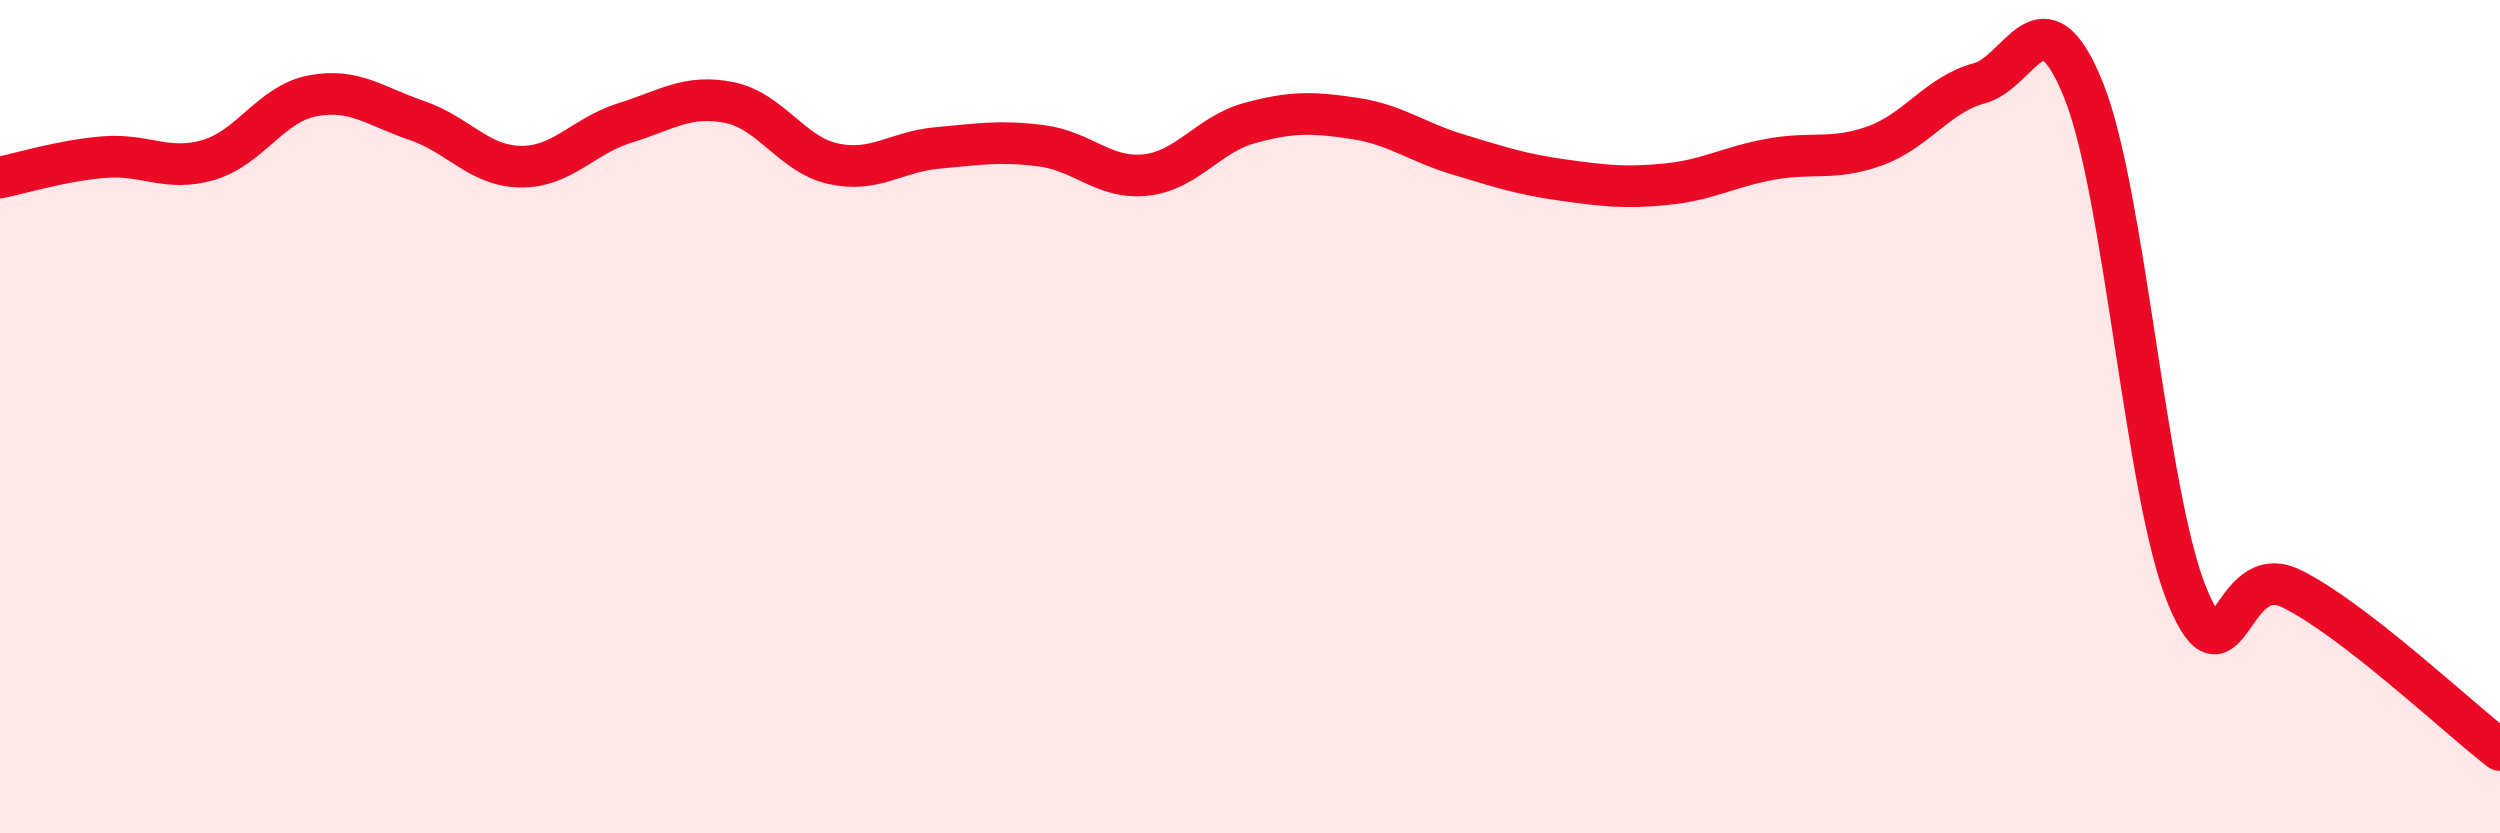
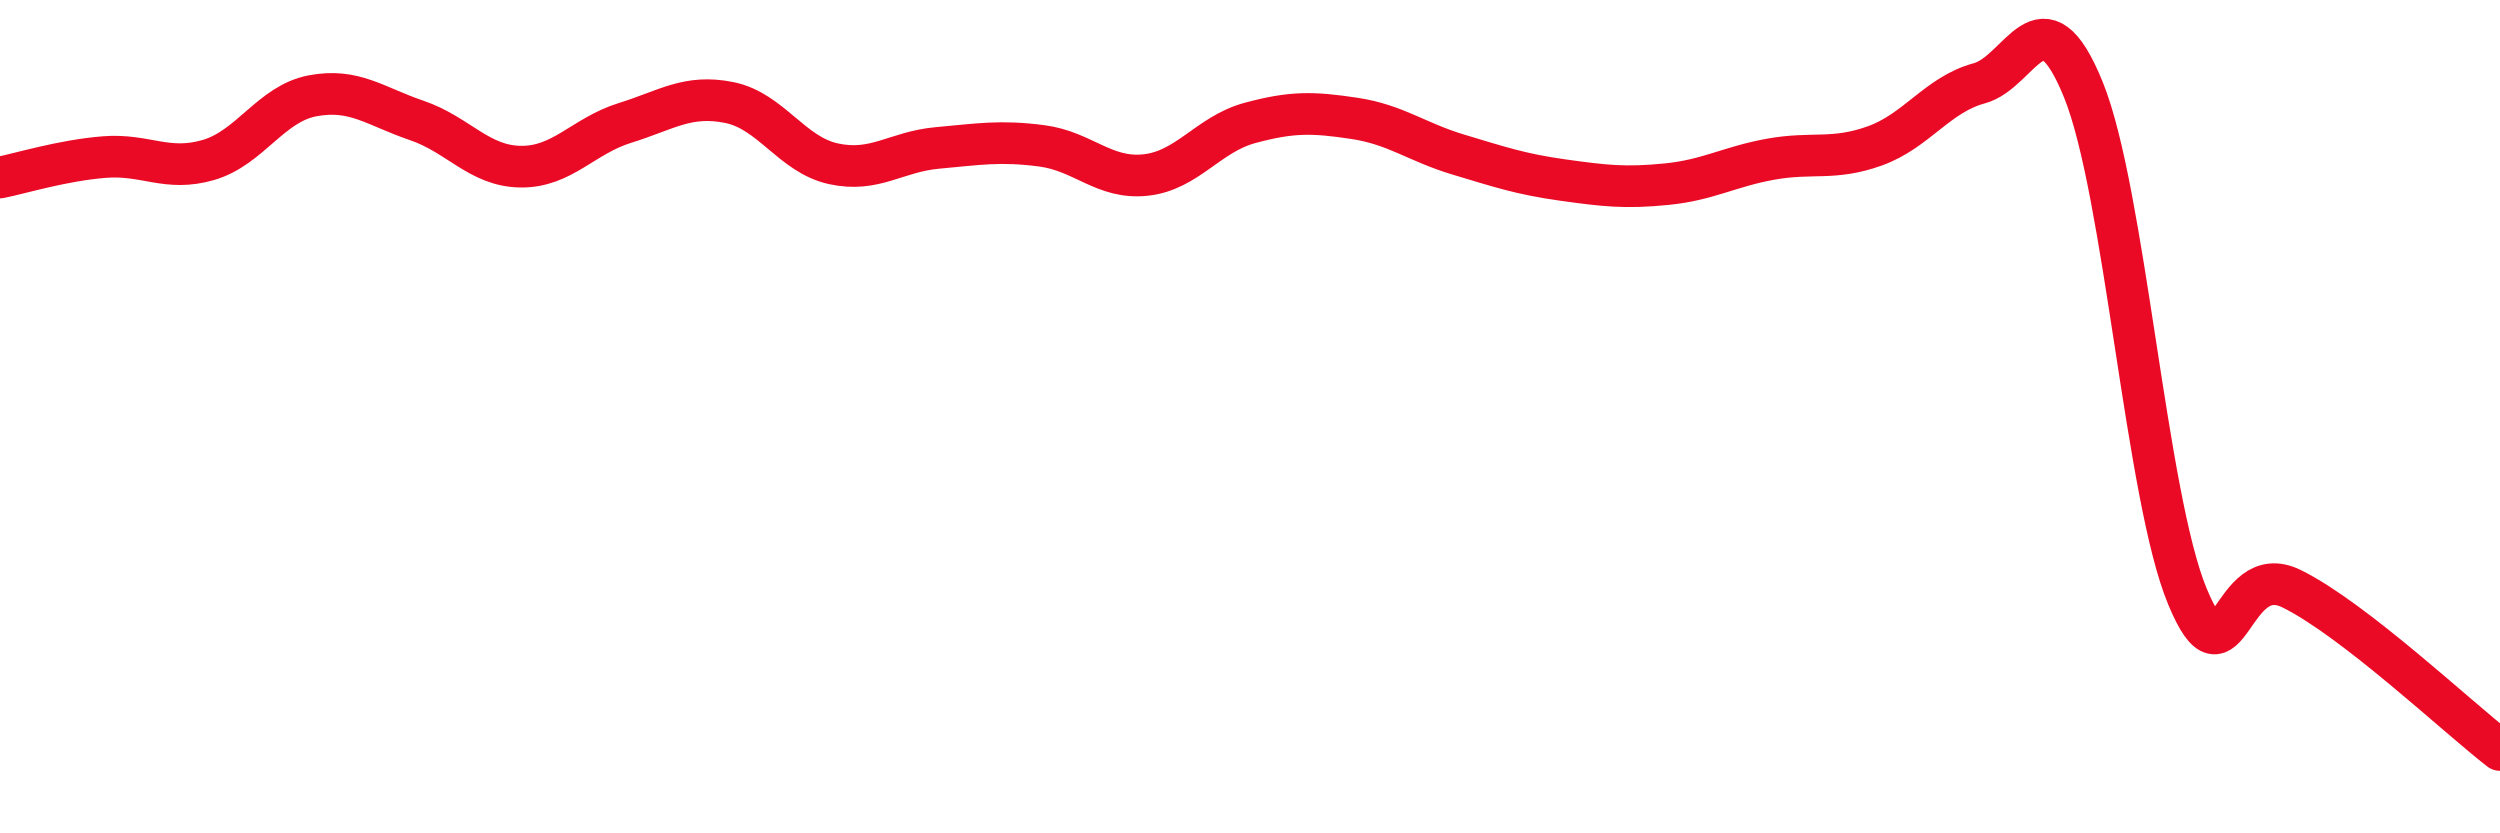
<svg xmlns="http://www.w3.org/2000/svg" width="60" height="20" viewBox="0 0 60 20">
-   <path d="M 0,4.26 C 0.5,4.16 1.5,3.85 2.5,3.77 C 3.5,3.69 4,4.13 5,3.84 C 6,3.55 6.5,2.49 7.5,2.3 C 8.5,2.11 9,2.55 10,2.89 C 11,3.23 11.5,3.99 12.5,4 C 13.5,4.01 14,3.26 15,2.95 C 16,2.64 16.5,2.26 17.5,2.46 C 18.5,2.66 19,3.71 20,3.93 C 21,4.15 21.5,3.64 22.5,3.55 C 23.5,3.46 24,3.37 25,3.5 C 26,3.63 26.5,4.31 27.5,4.2 C 28.5,4.09 29,3.22 30,2.95 C 31,2.68 31.5,2.69 32.5,2.84 C 33.5,2.99 34,3.41 35,3.71 C 36,4.01 36.5,4.18 37.5,4.32 C 38.5,4.46 39,4.52 40,4.42 C 41,4.32 41.5,4 42.5,3.82 C 43.5,3.64 44,3.86 45,3.5 C 46,3.14 46.5,2.27 47.5,2 C 48.5,1.73 49,-0.31 50,2.15 C 51,4.61 51.5,11.92 52.5,14.32 C 53.5,16.72 53.5,13.39 55,14.13 C 56.5,14.87 59,17.23 60,18L60 20L0 20Z" fill="#EB0A25" opacity="0.1" stroke-linecap="round" stroke-linejoin="round" />
  <path d="M 0,4.26 C 0.5,4.16 1.5,3.85 2.5,3.77 C 3.5,3.69 4,4.13 5,3.84 C 6,3.55 6.5,2.49 7.5,2.3 C 8.5,2.11 9,2.55 10,2.89 C 11,3.23 11.5,3.99 12.5,4 C 13.5,4.01 14,3.26 15,2.95 C 16,2.64 16.5,2.26 17.5,2.46 C 18.5,2.66 19,3.71 20,3.93 C 21,4.15 21.5,3.64 22.5,3.55 C 23.5,3.46 24,3.37 25,3.5 C 26,3.63 26.5,4.31 27.5,4.2 C 28.5,4.09 29,3.22 30,2.95 C 31,2.68 31.5,2.69 32.5,2.84 C 33.5,2.99 34,3.41 35,3.71 C 36,4.01 36.5,4.18 37.5,4.32 C 38.5,4.46 39,4.52 40,4.42 C 41,4.32 41.5,4 42.5,3.82 C 43.5,3.64 44,3.86 45,3.5 C 46,3.14 46.5,2.27 47.5,2 C 48.5,1.73 49,-0.31 50,2.15 C 51,4.61 51.5,11.92 52.5,14.32 C 53.5,16.72 53.5,13.39 55,14.13 C 56.5,14.87 59,17.23 60,18" stroke="#EB0A25" stroke-width="1" fill="none" stroke-linecap="round" stroke-linejoin="round" />
</svg>